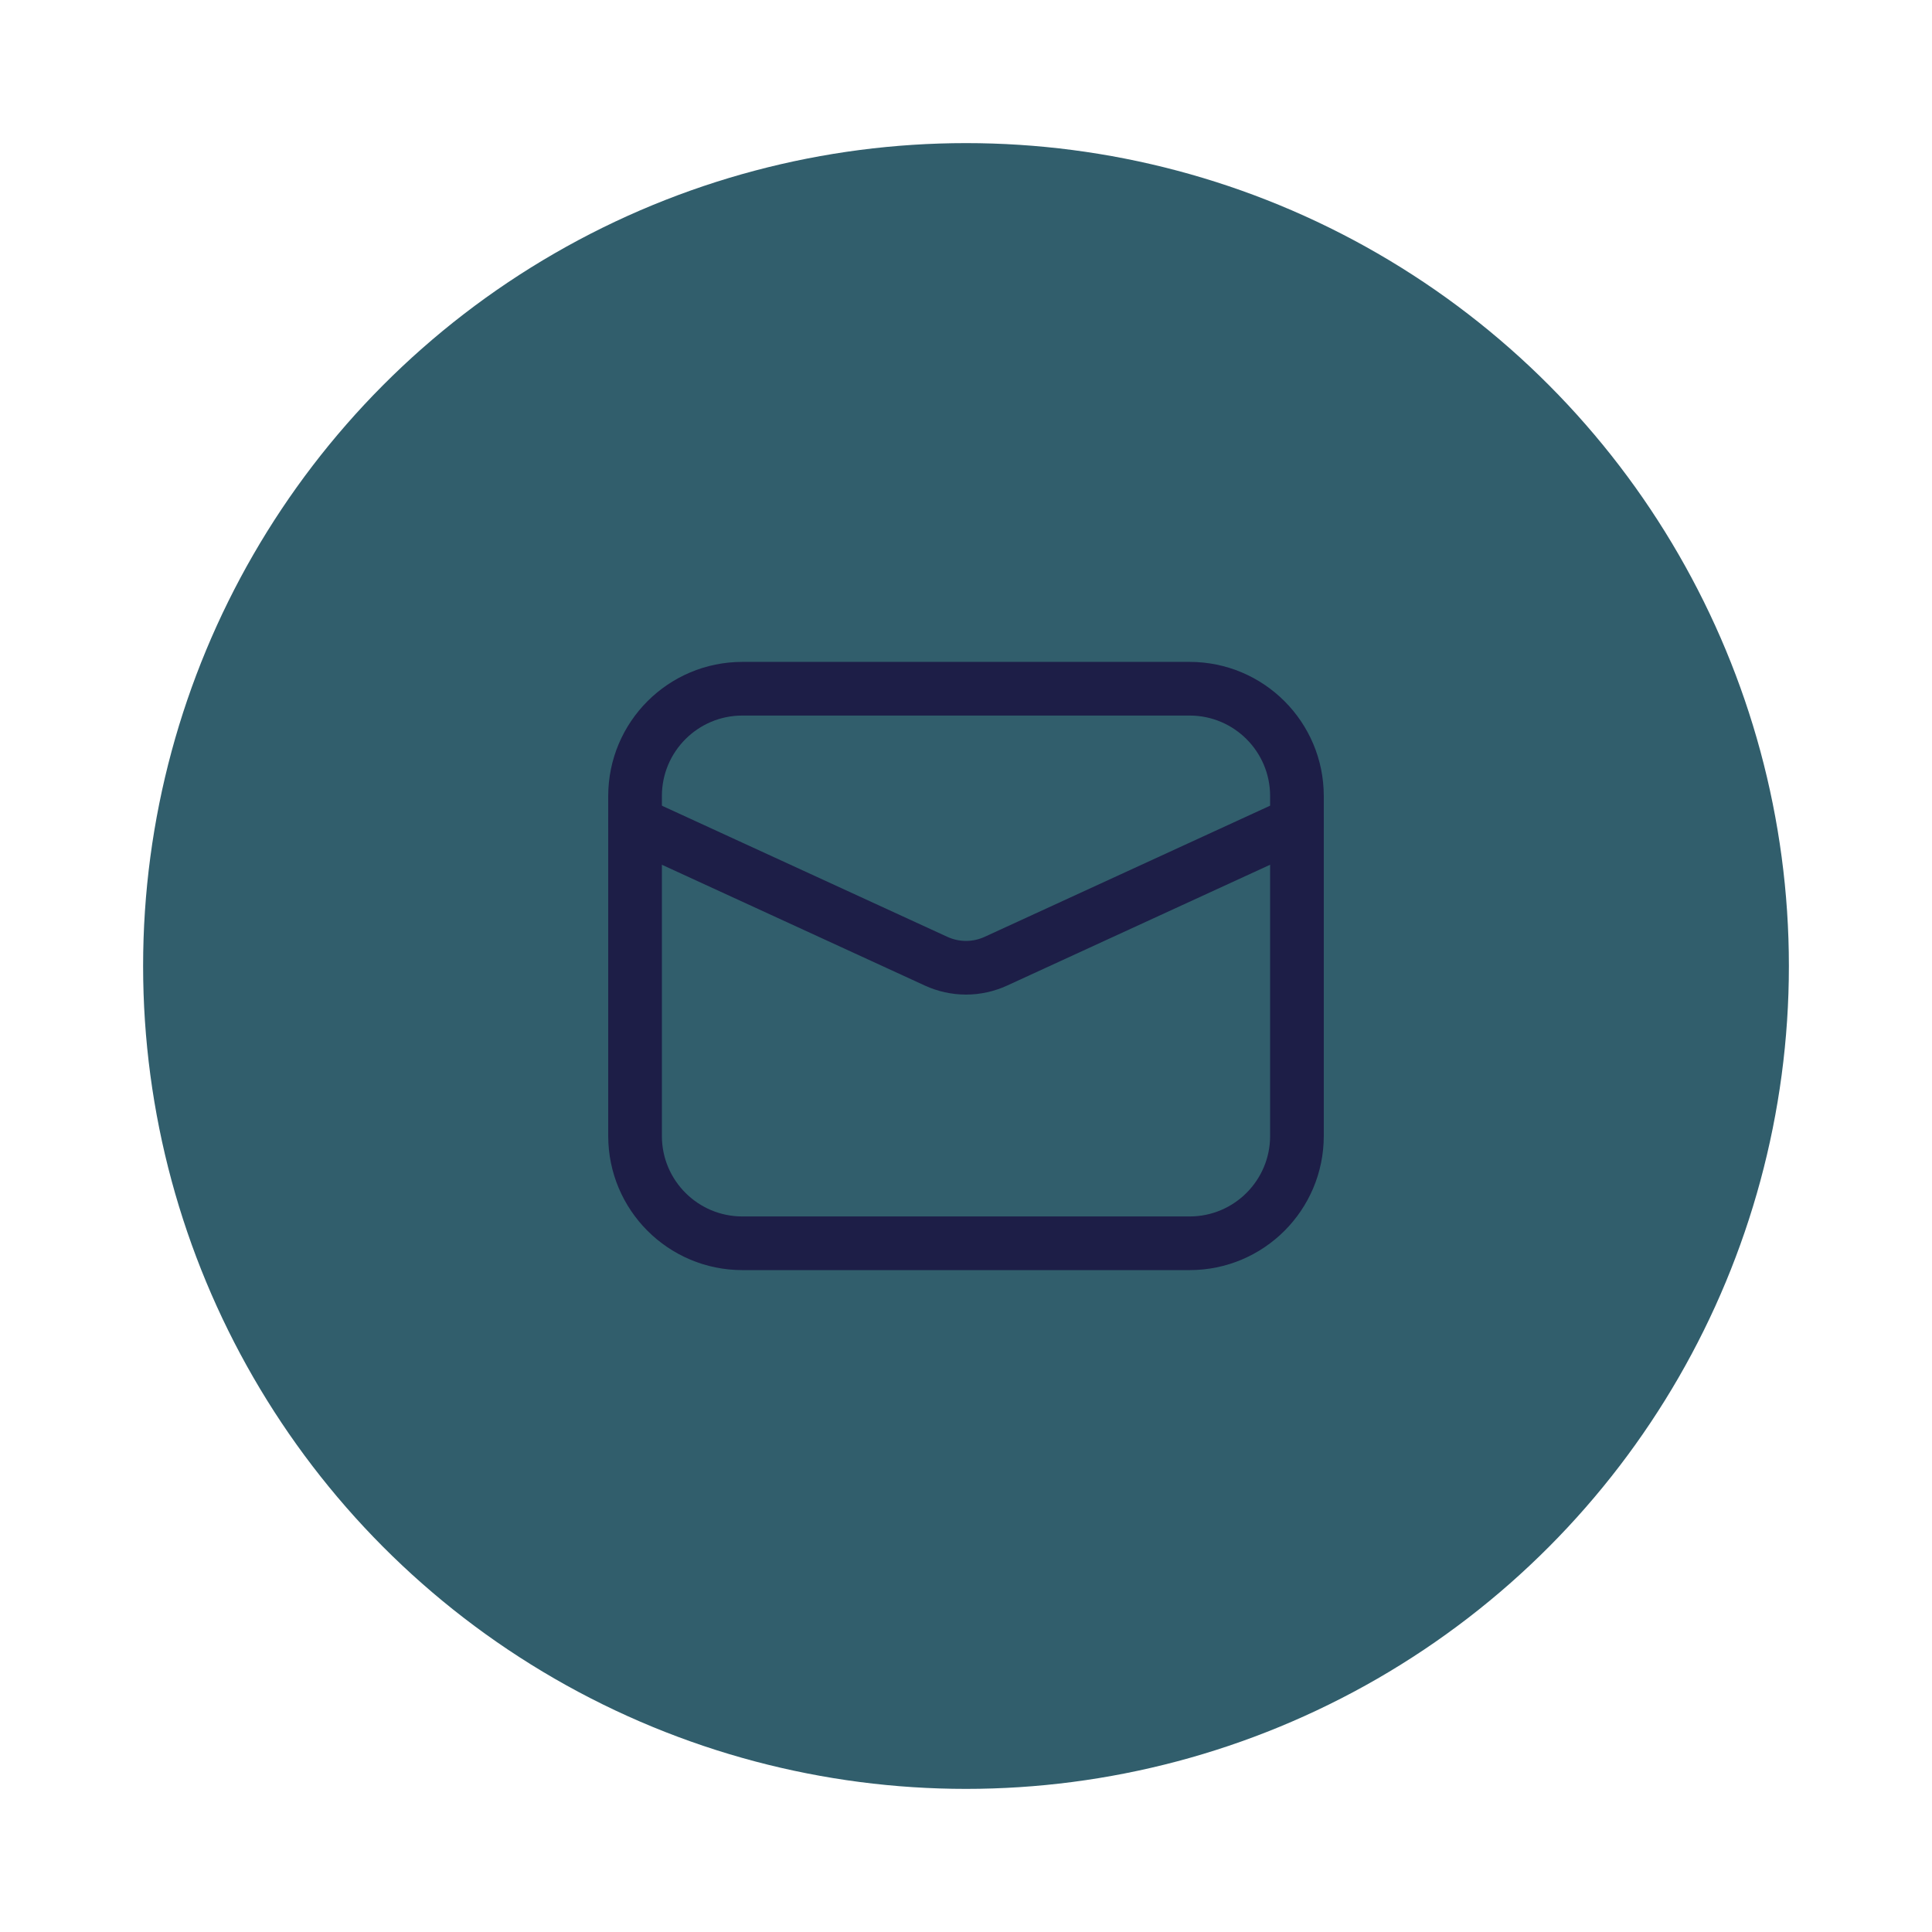
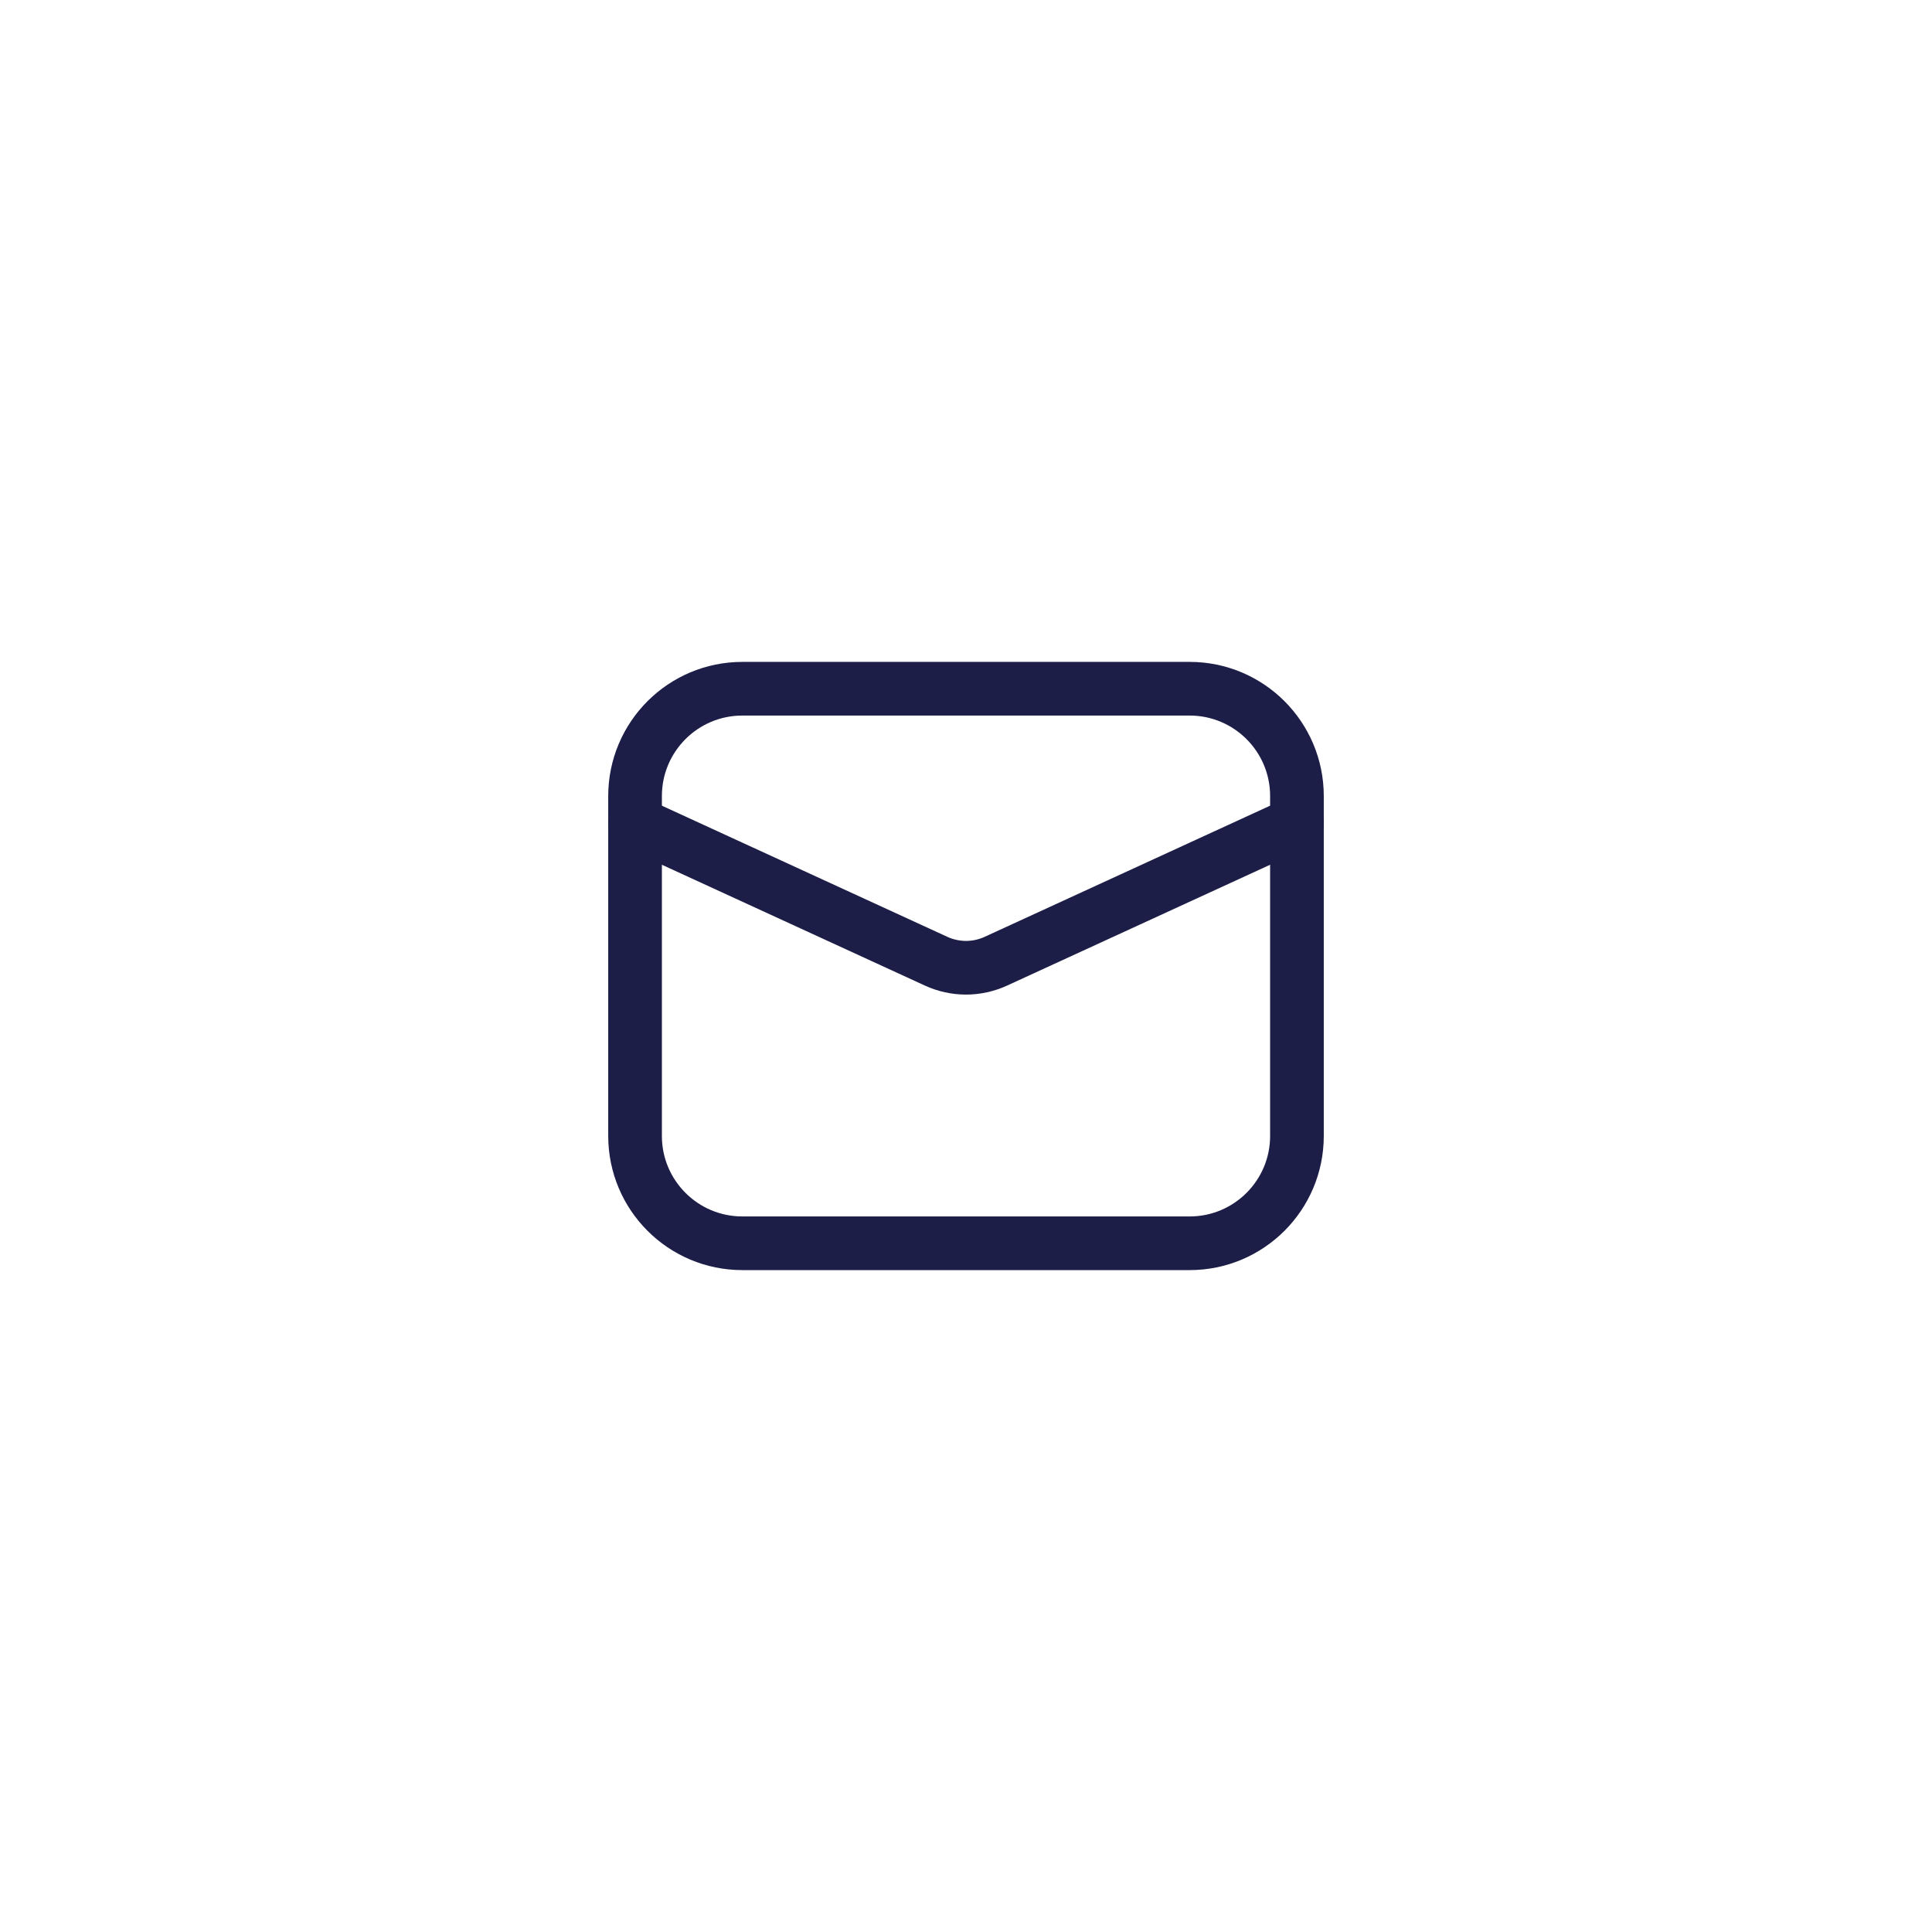
<svg xmlns="http://www.w3.org/2000/svg" width="54" height="54" viewBox="0 0 54 54" fill="none">
  <g filter="url(#filter0_d_1244_2573)">
-     <circle cx="27" cy="27" r="23" fill="#315E6C" />
-   </g>
+     </g>
  <path d="M33.25 19.25H20.75C19.093 19.25 17.75 20.593 17.75 22.25V31.75C17.75 33.407 19.093 34.75 20.75 34.75H33.25C34.907 34.75 36.25 33.407 36.25 31.75V22.25C36.25 20.593 34.907 19.25 33.25 19.25Z" stroke="#1D1E47" stroke-width="1.5" stroke-linecap="round" stroke-linejoin="round" />
  <path d="M17.75 23L26.165 26.866C26.427 26.986 26.712 27.049 27 27.049C27.288 27.049 27.573 26.986 27.835 26.866L36.25 23" stroke="#1D1E47" stroke-width="1.5" stroke-linecap="round" stroke-linejoin="round" />
  <defs>
    <filter id="filter0_d_1244_2573" x="0" y="0" width="54" height="54" filterUnits="userSpaceOnUse" color-interpolation-filters="sRGB">
      <feFlood flood-opacity="0" result="BackgroundImageFix" />
      <feColorMatrix in="SourceAlpha" type="matrix" values="0 0 0 0 0 0 0 0 0 0 0 0 0 0 0 0 0 0 127 0" result="hardAlpha" />
      <feOffset />
      <feGaussianBlur stdDeviation="2" />
      <feComposite in2="hardAlpha" operator="out" />
      <feColorMatrix type="matrix" values="0 0 0 0 0 0 0 0 0 0 0 0 0 0 0 0 0 0 0.25 0" />
      <feBlend mode="normal" in2="BackgroundImageFix" result="effect1_dropShadow_1244_2573" />
      <feBlend mode="normal" in="SourceGraphic" in2="effect1_dropShadow_1244_2573" result="shape" />
    </filter>
  </defs>
</svg>